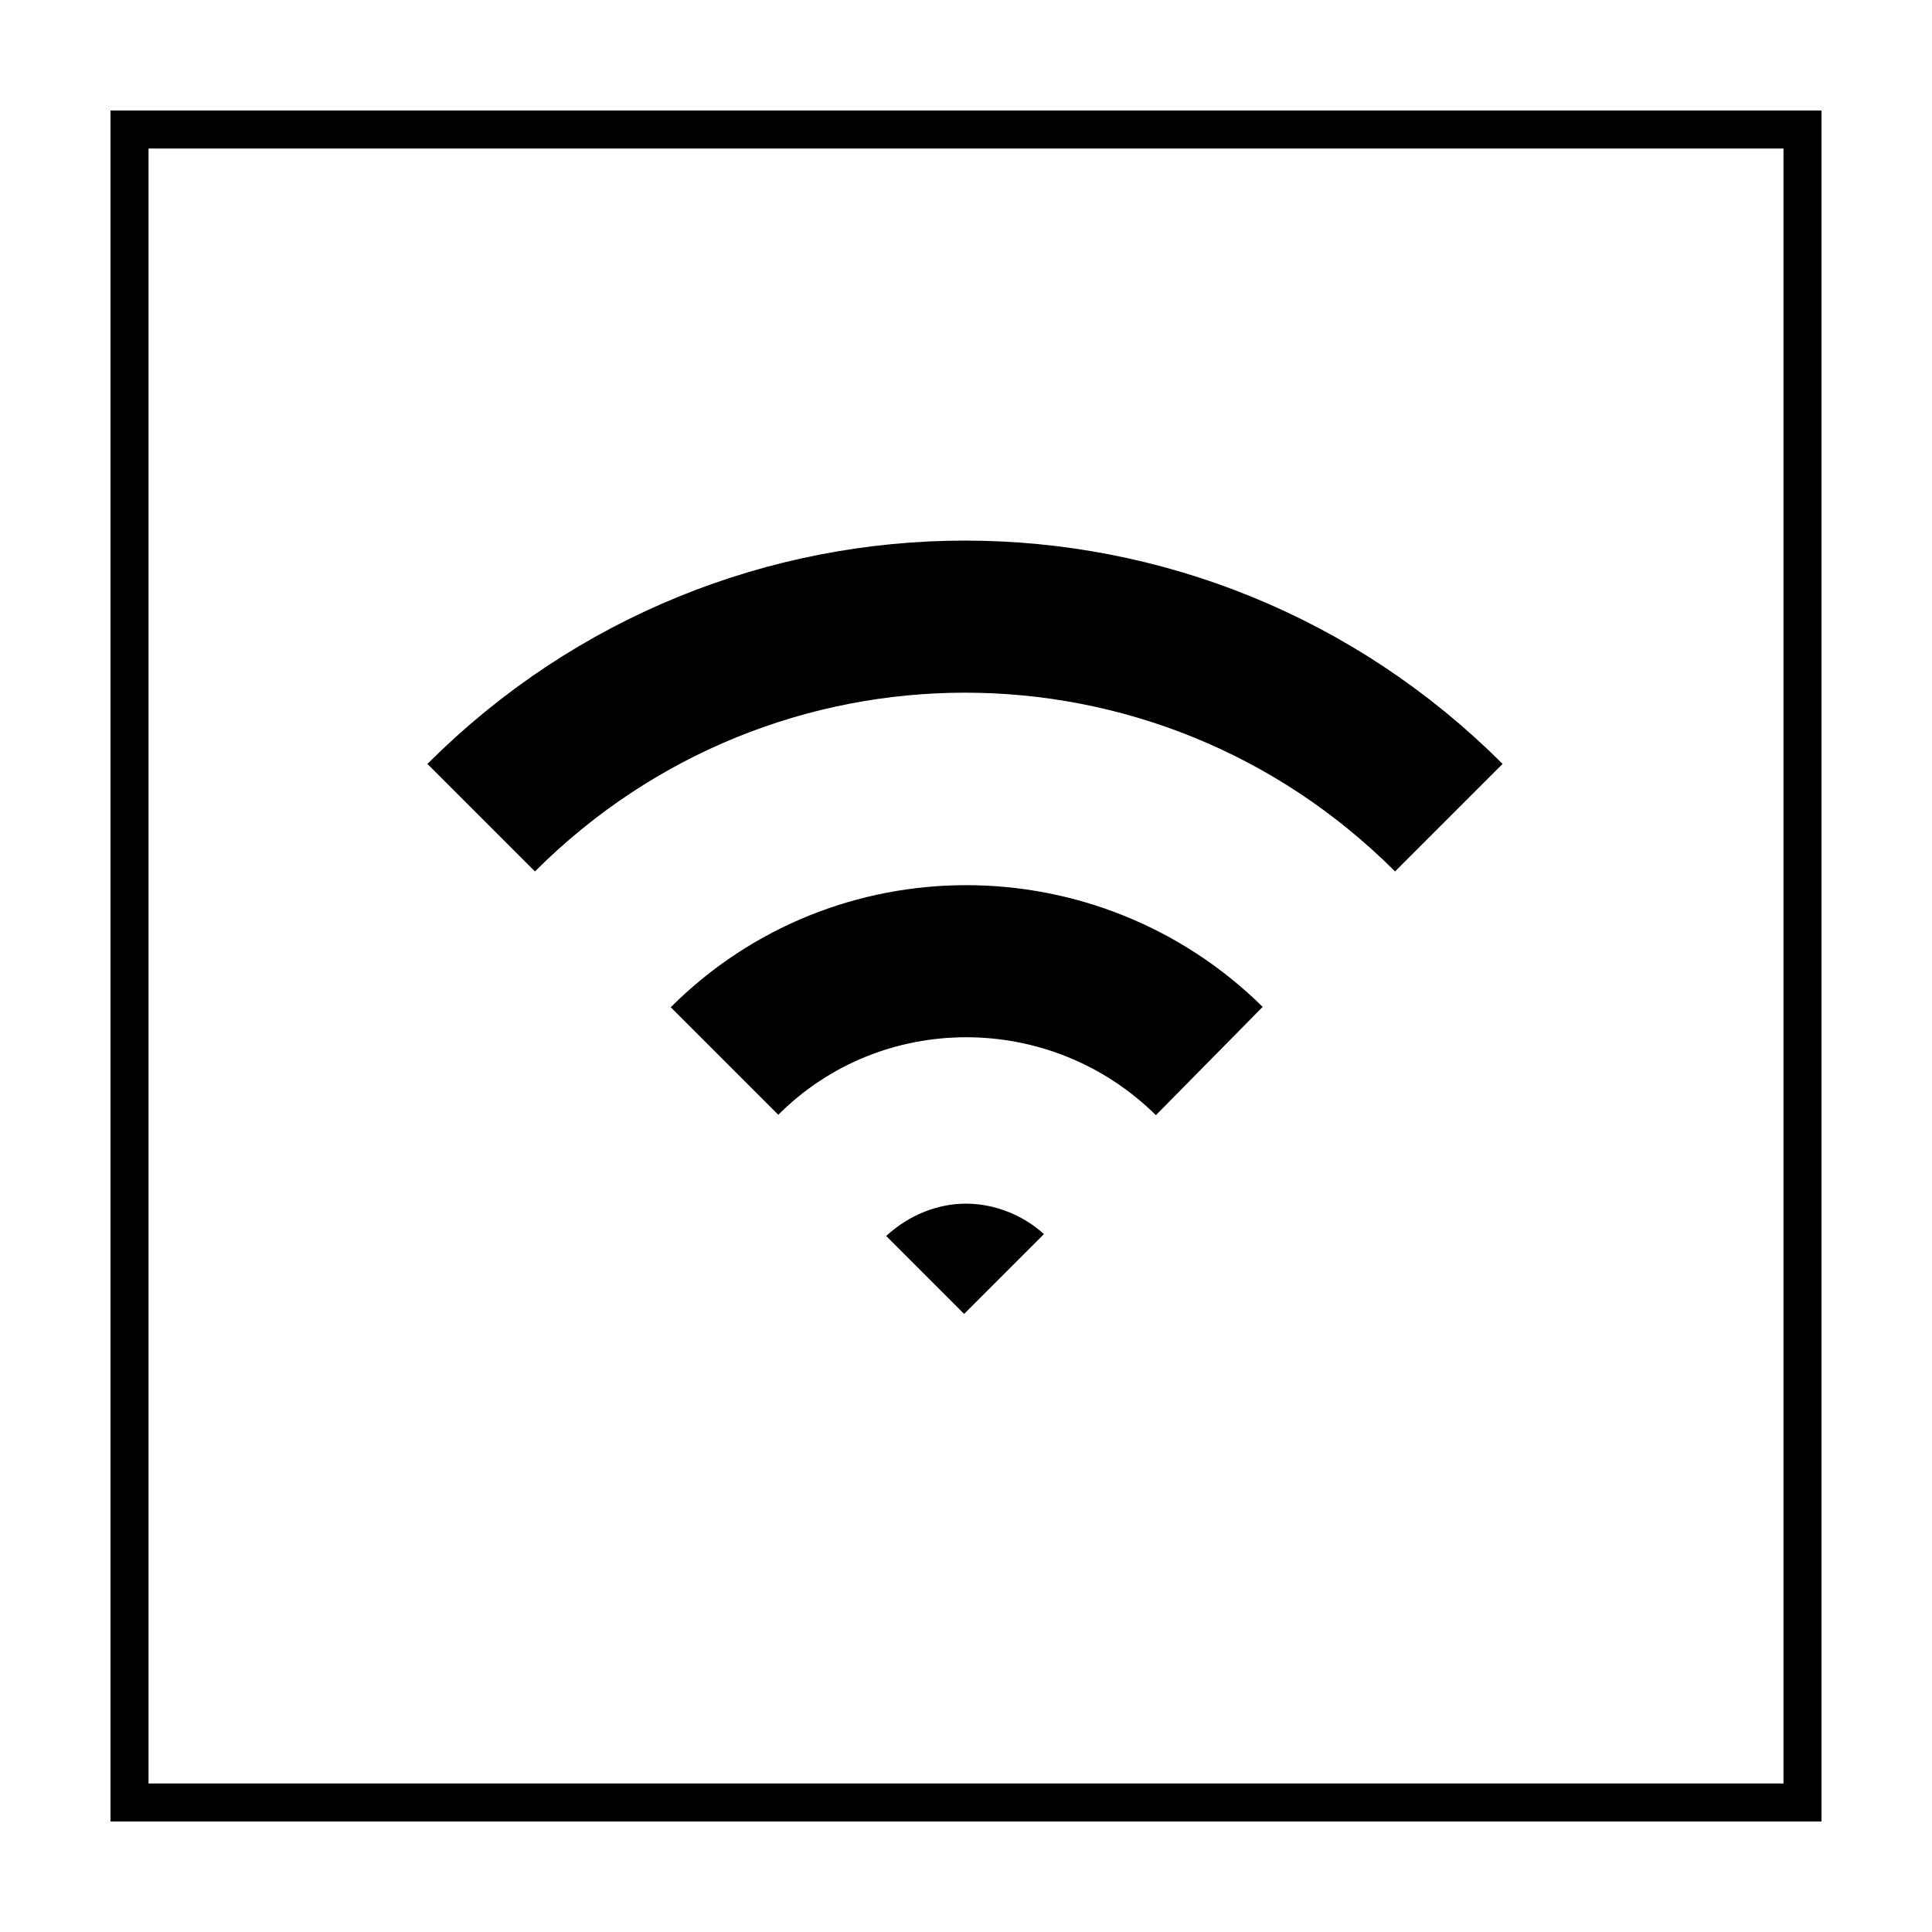
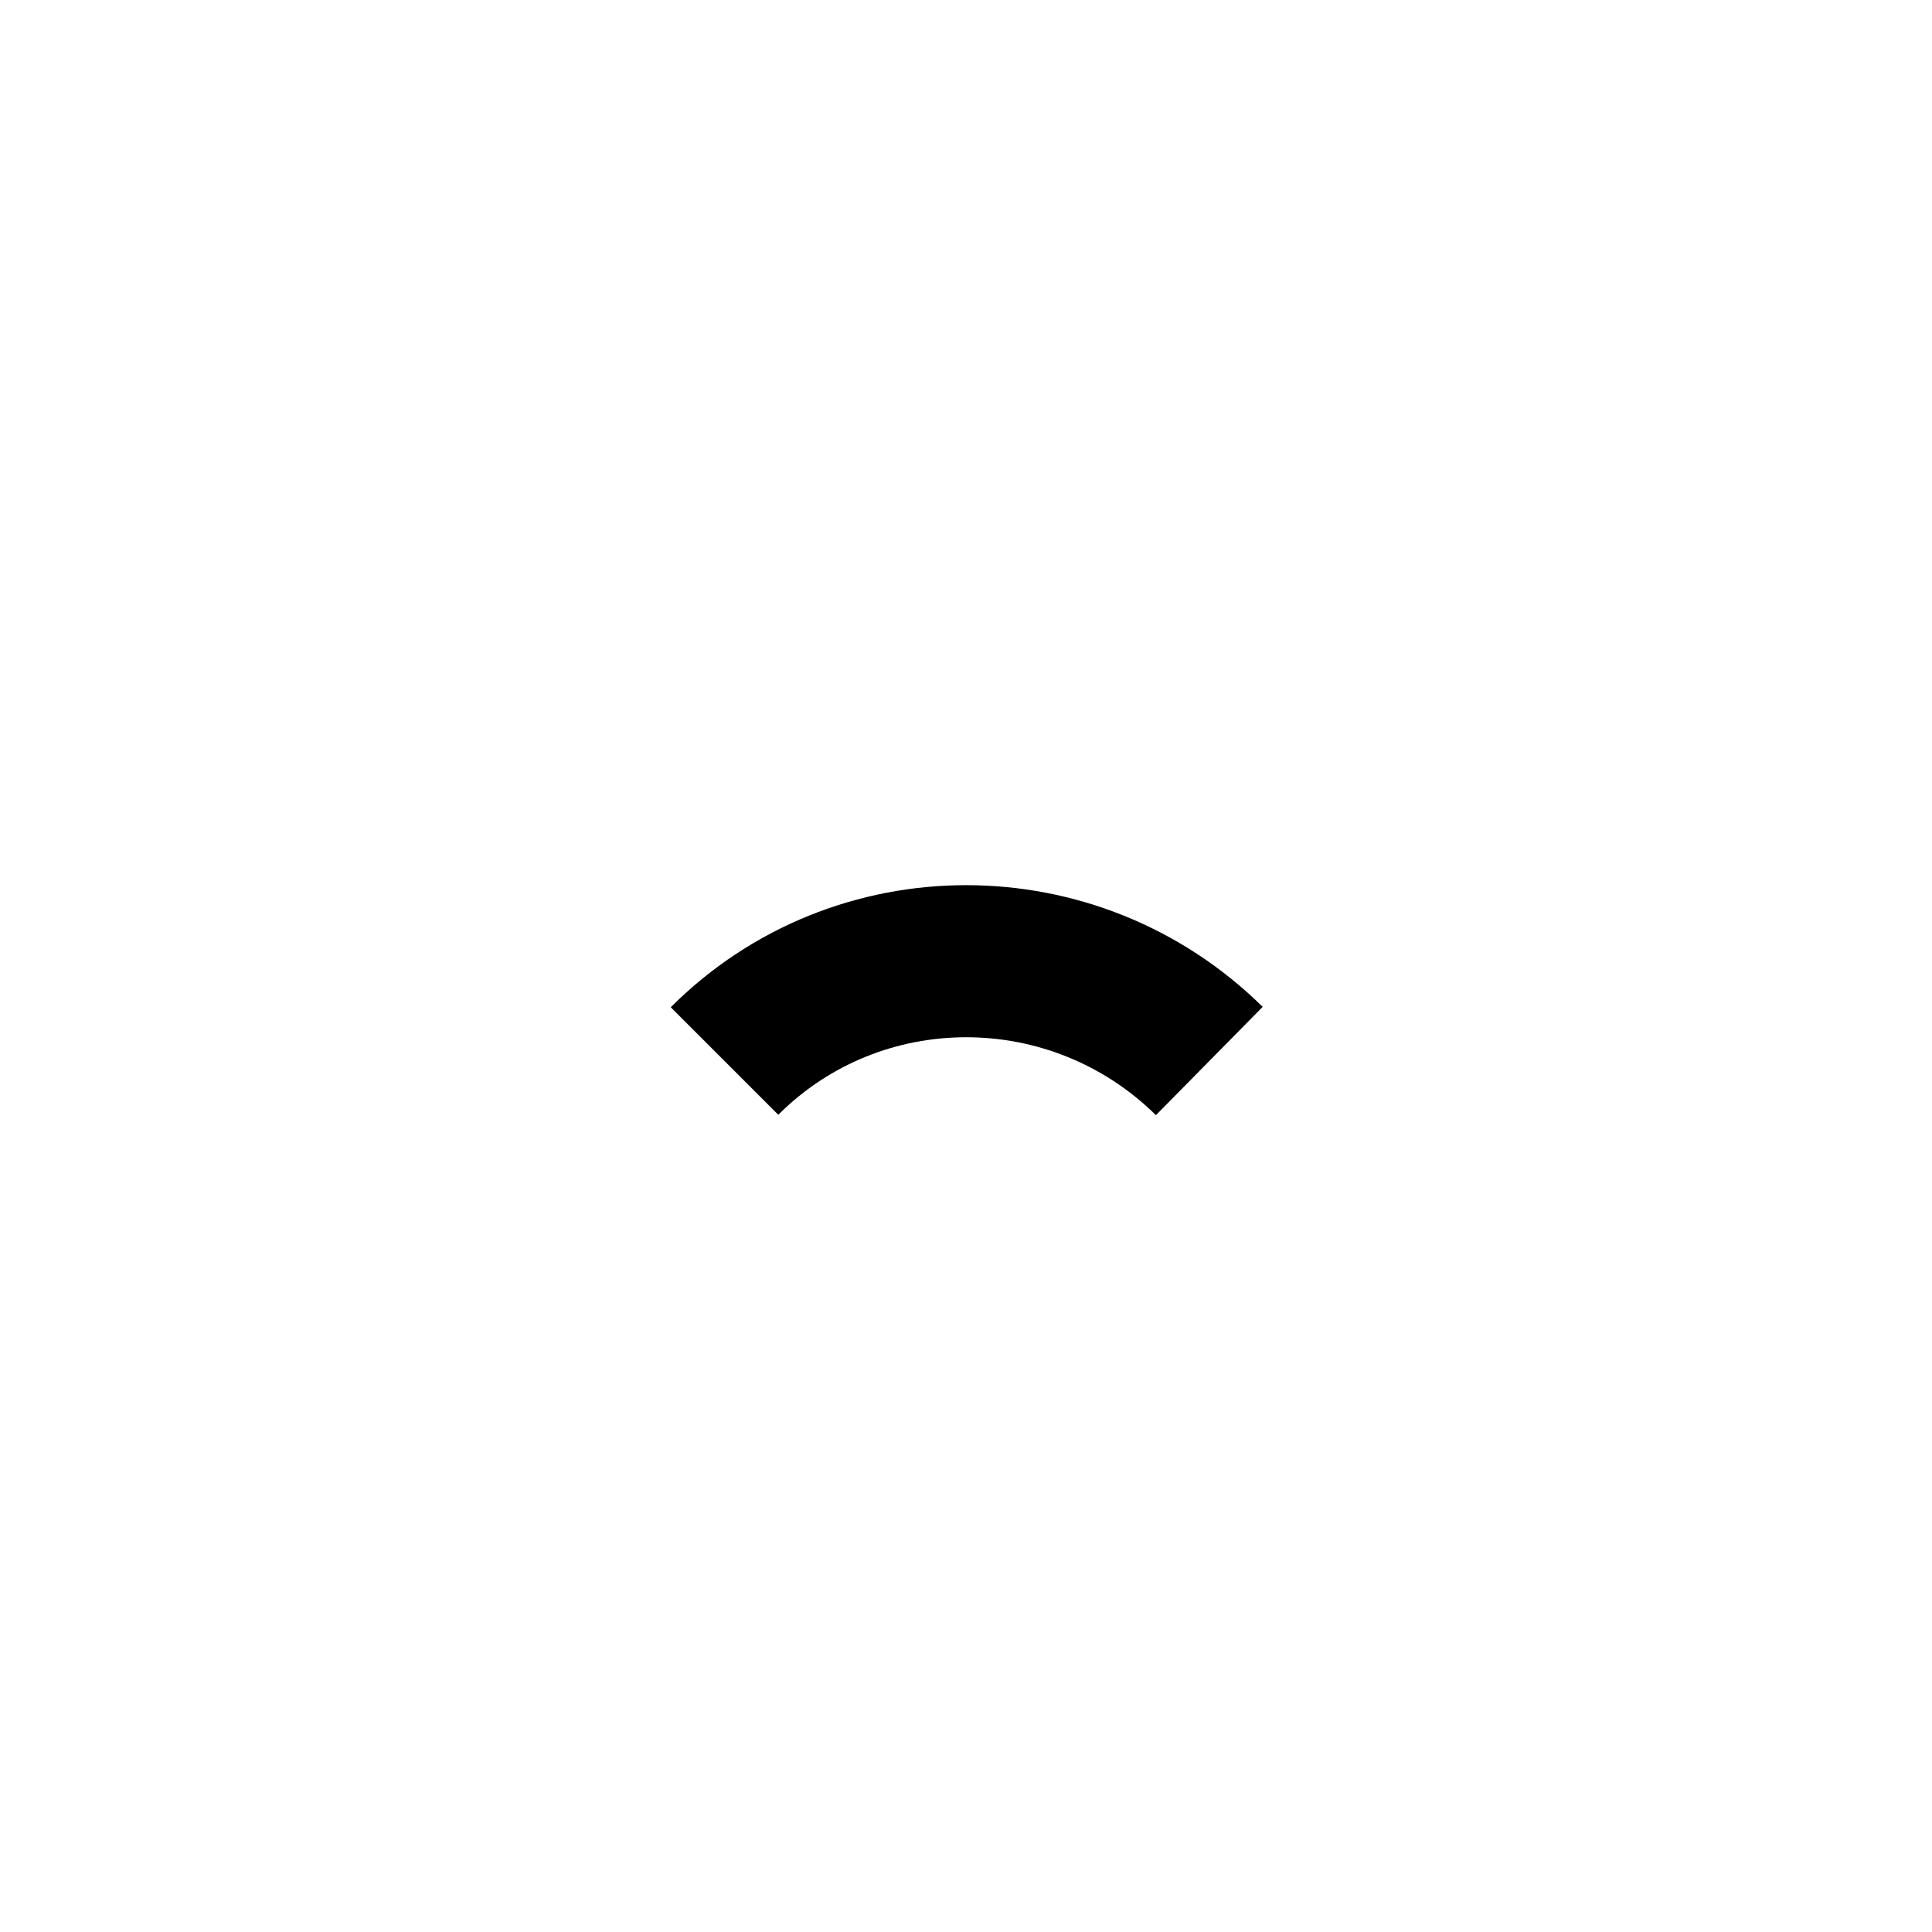
<svg xmlns="http://www.w3.org/2000/svg" width="800px" height="800px" version="1.1" viewBox="144 144 512 512">
-   <path d="m616.64 183.36v433.28h-433.28v-433.28h433.28m10.074-10.074h-453.43v453.43h453.43z" />
  <path transform="matrix(5.038 0 0 5.038 148.09 148.09)" d="m37.3 55c7-7 18.4-7 25.5 0" fill="none" stroke="#000000" stroke-linejoin="bevel" stroke-miterlimit="10" stroke-width="8" />
-   <path transform="matrix(5.038 0 0 5.038 148.09 148.09)" d="m24.5 42.2c14.1-14.1 36.8-14.1 50.9 0" fill="none" stroke="#000000" stroke-linejoin="bevel" stroke-miterlimit="10" stroke-width="8" />
-   <path d="m400 462.98c-7.559 0-15.113 3.023-21.16 8.566l20.656 20.656 21.16-21.16c-5.543-5.043-13.102-8.062-20.656-8.062z" />
</svg>